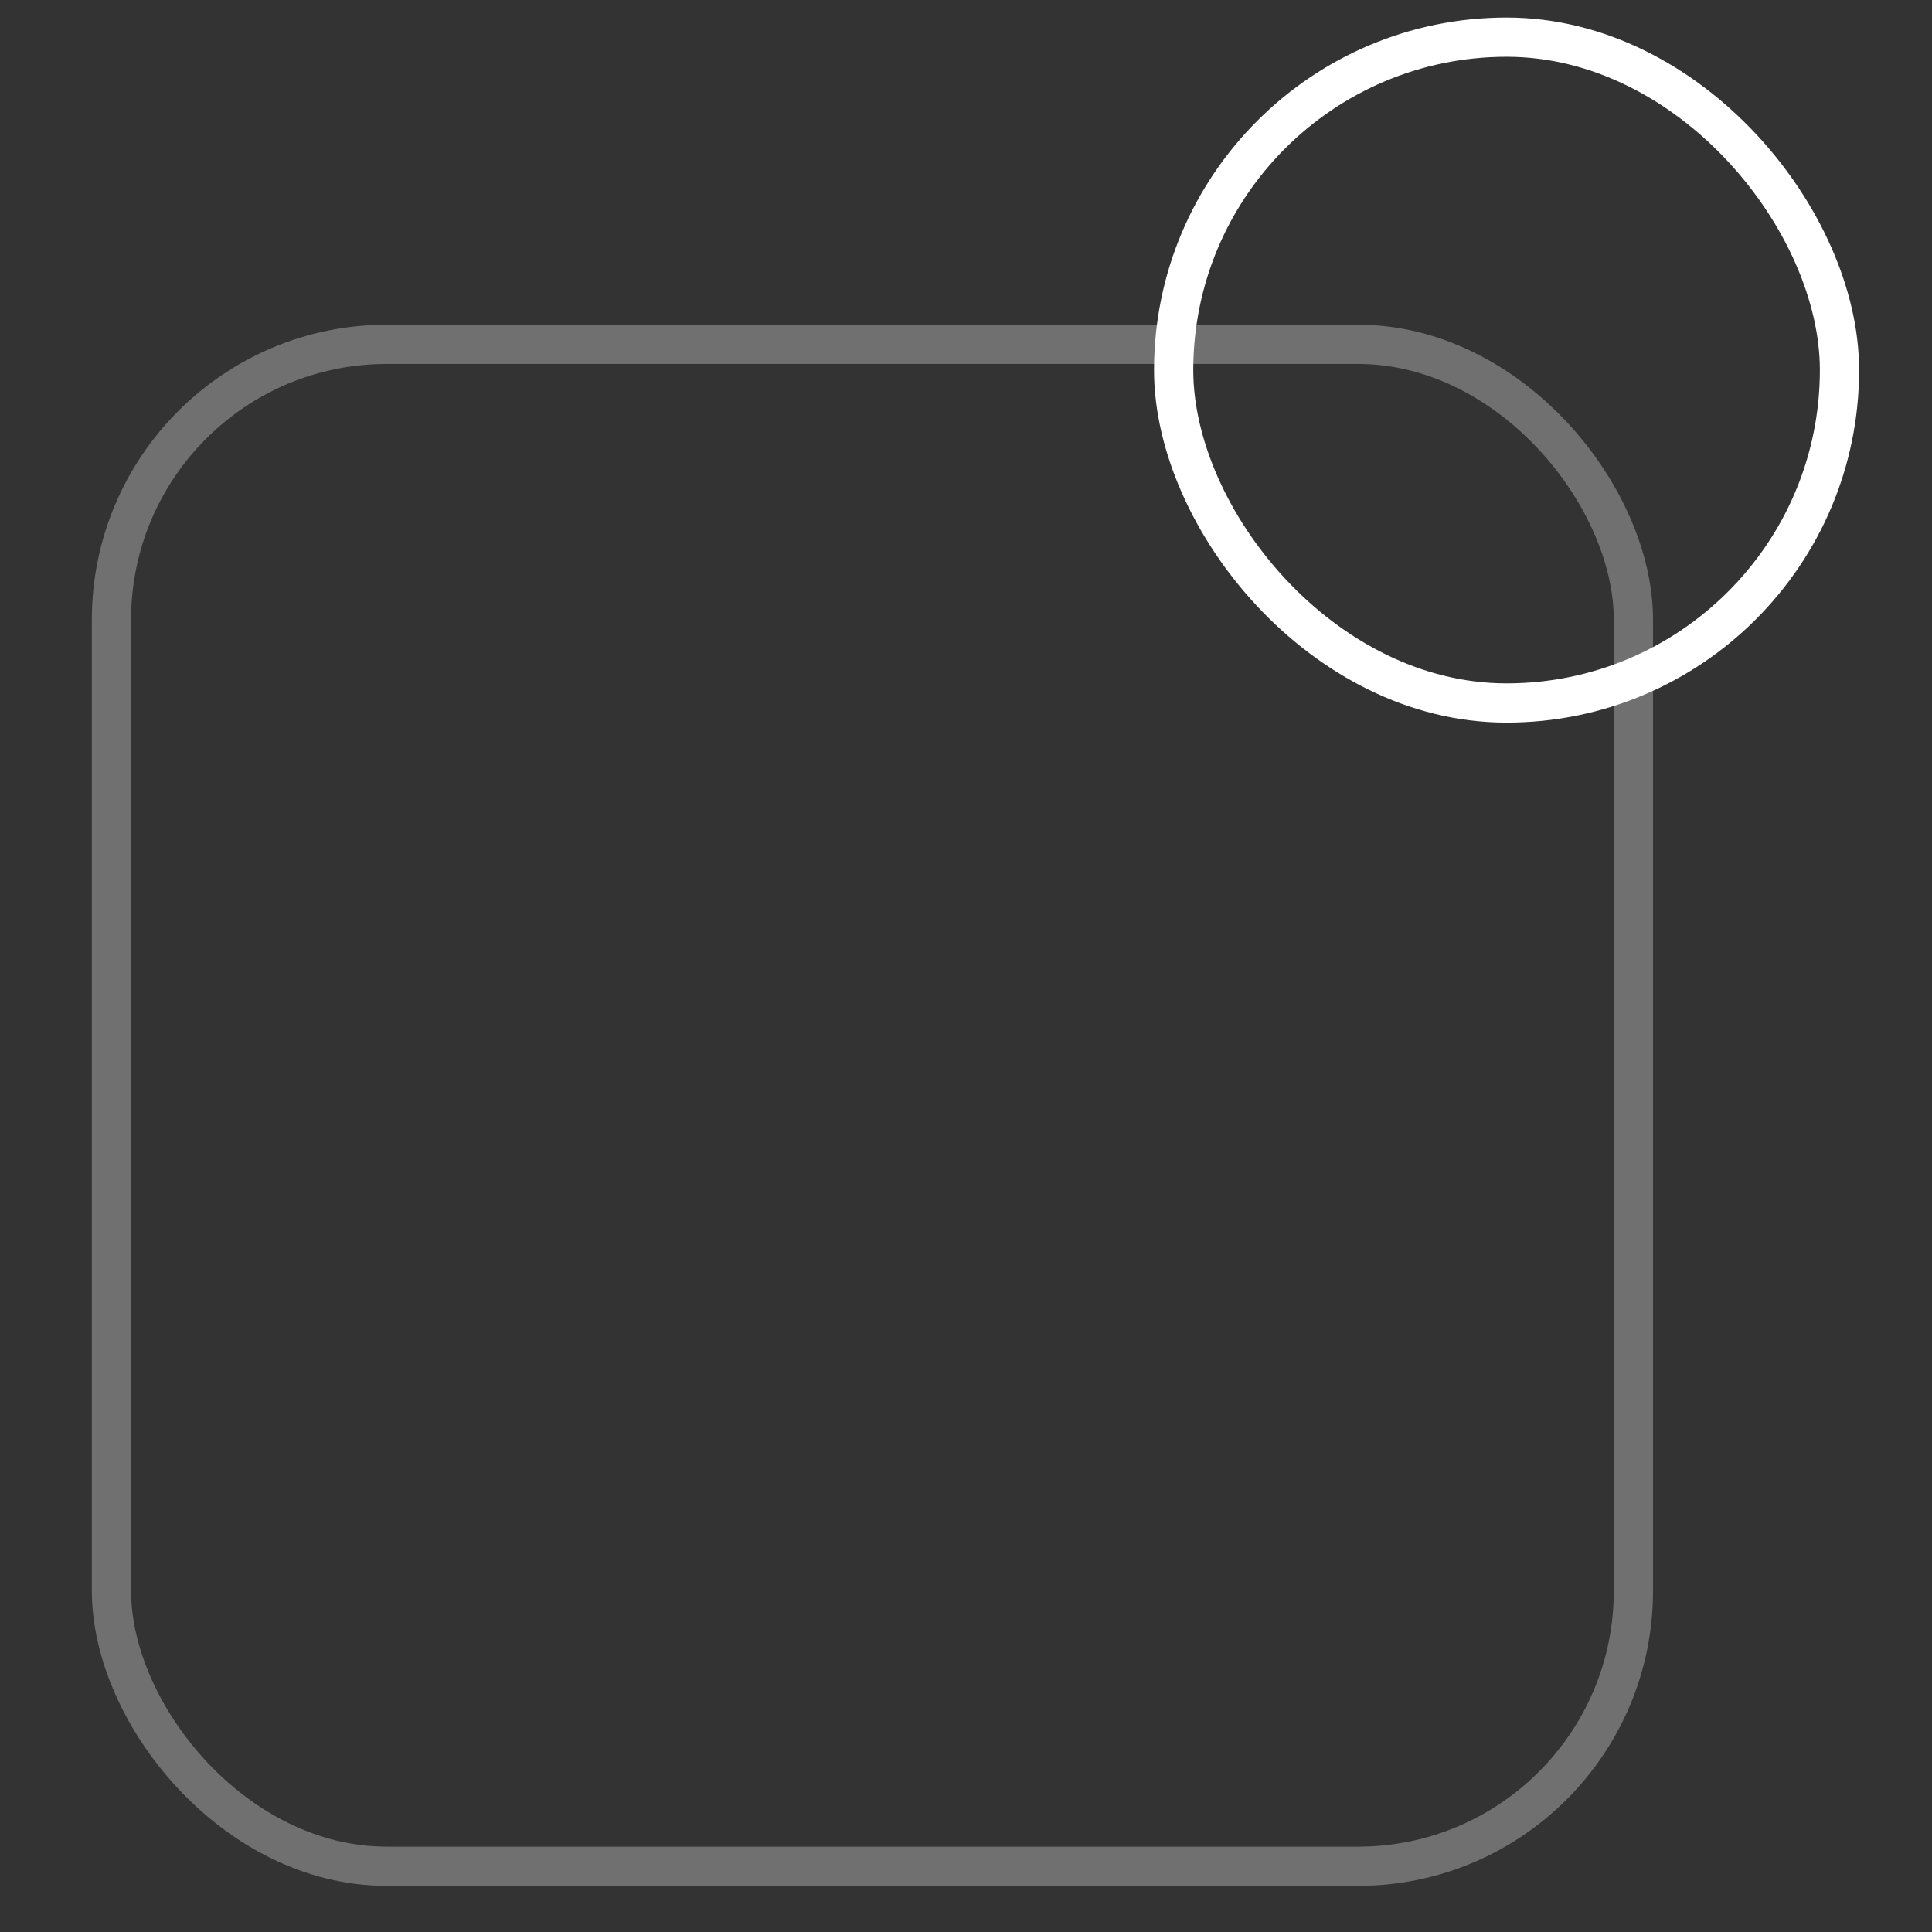
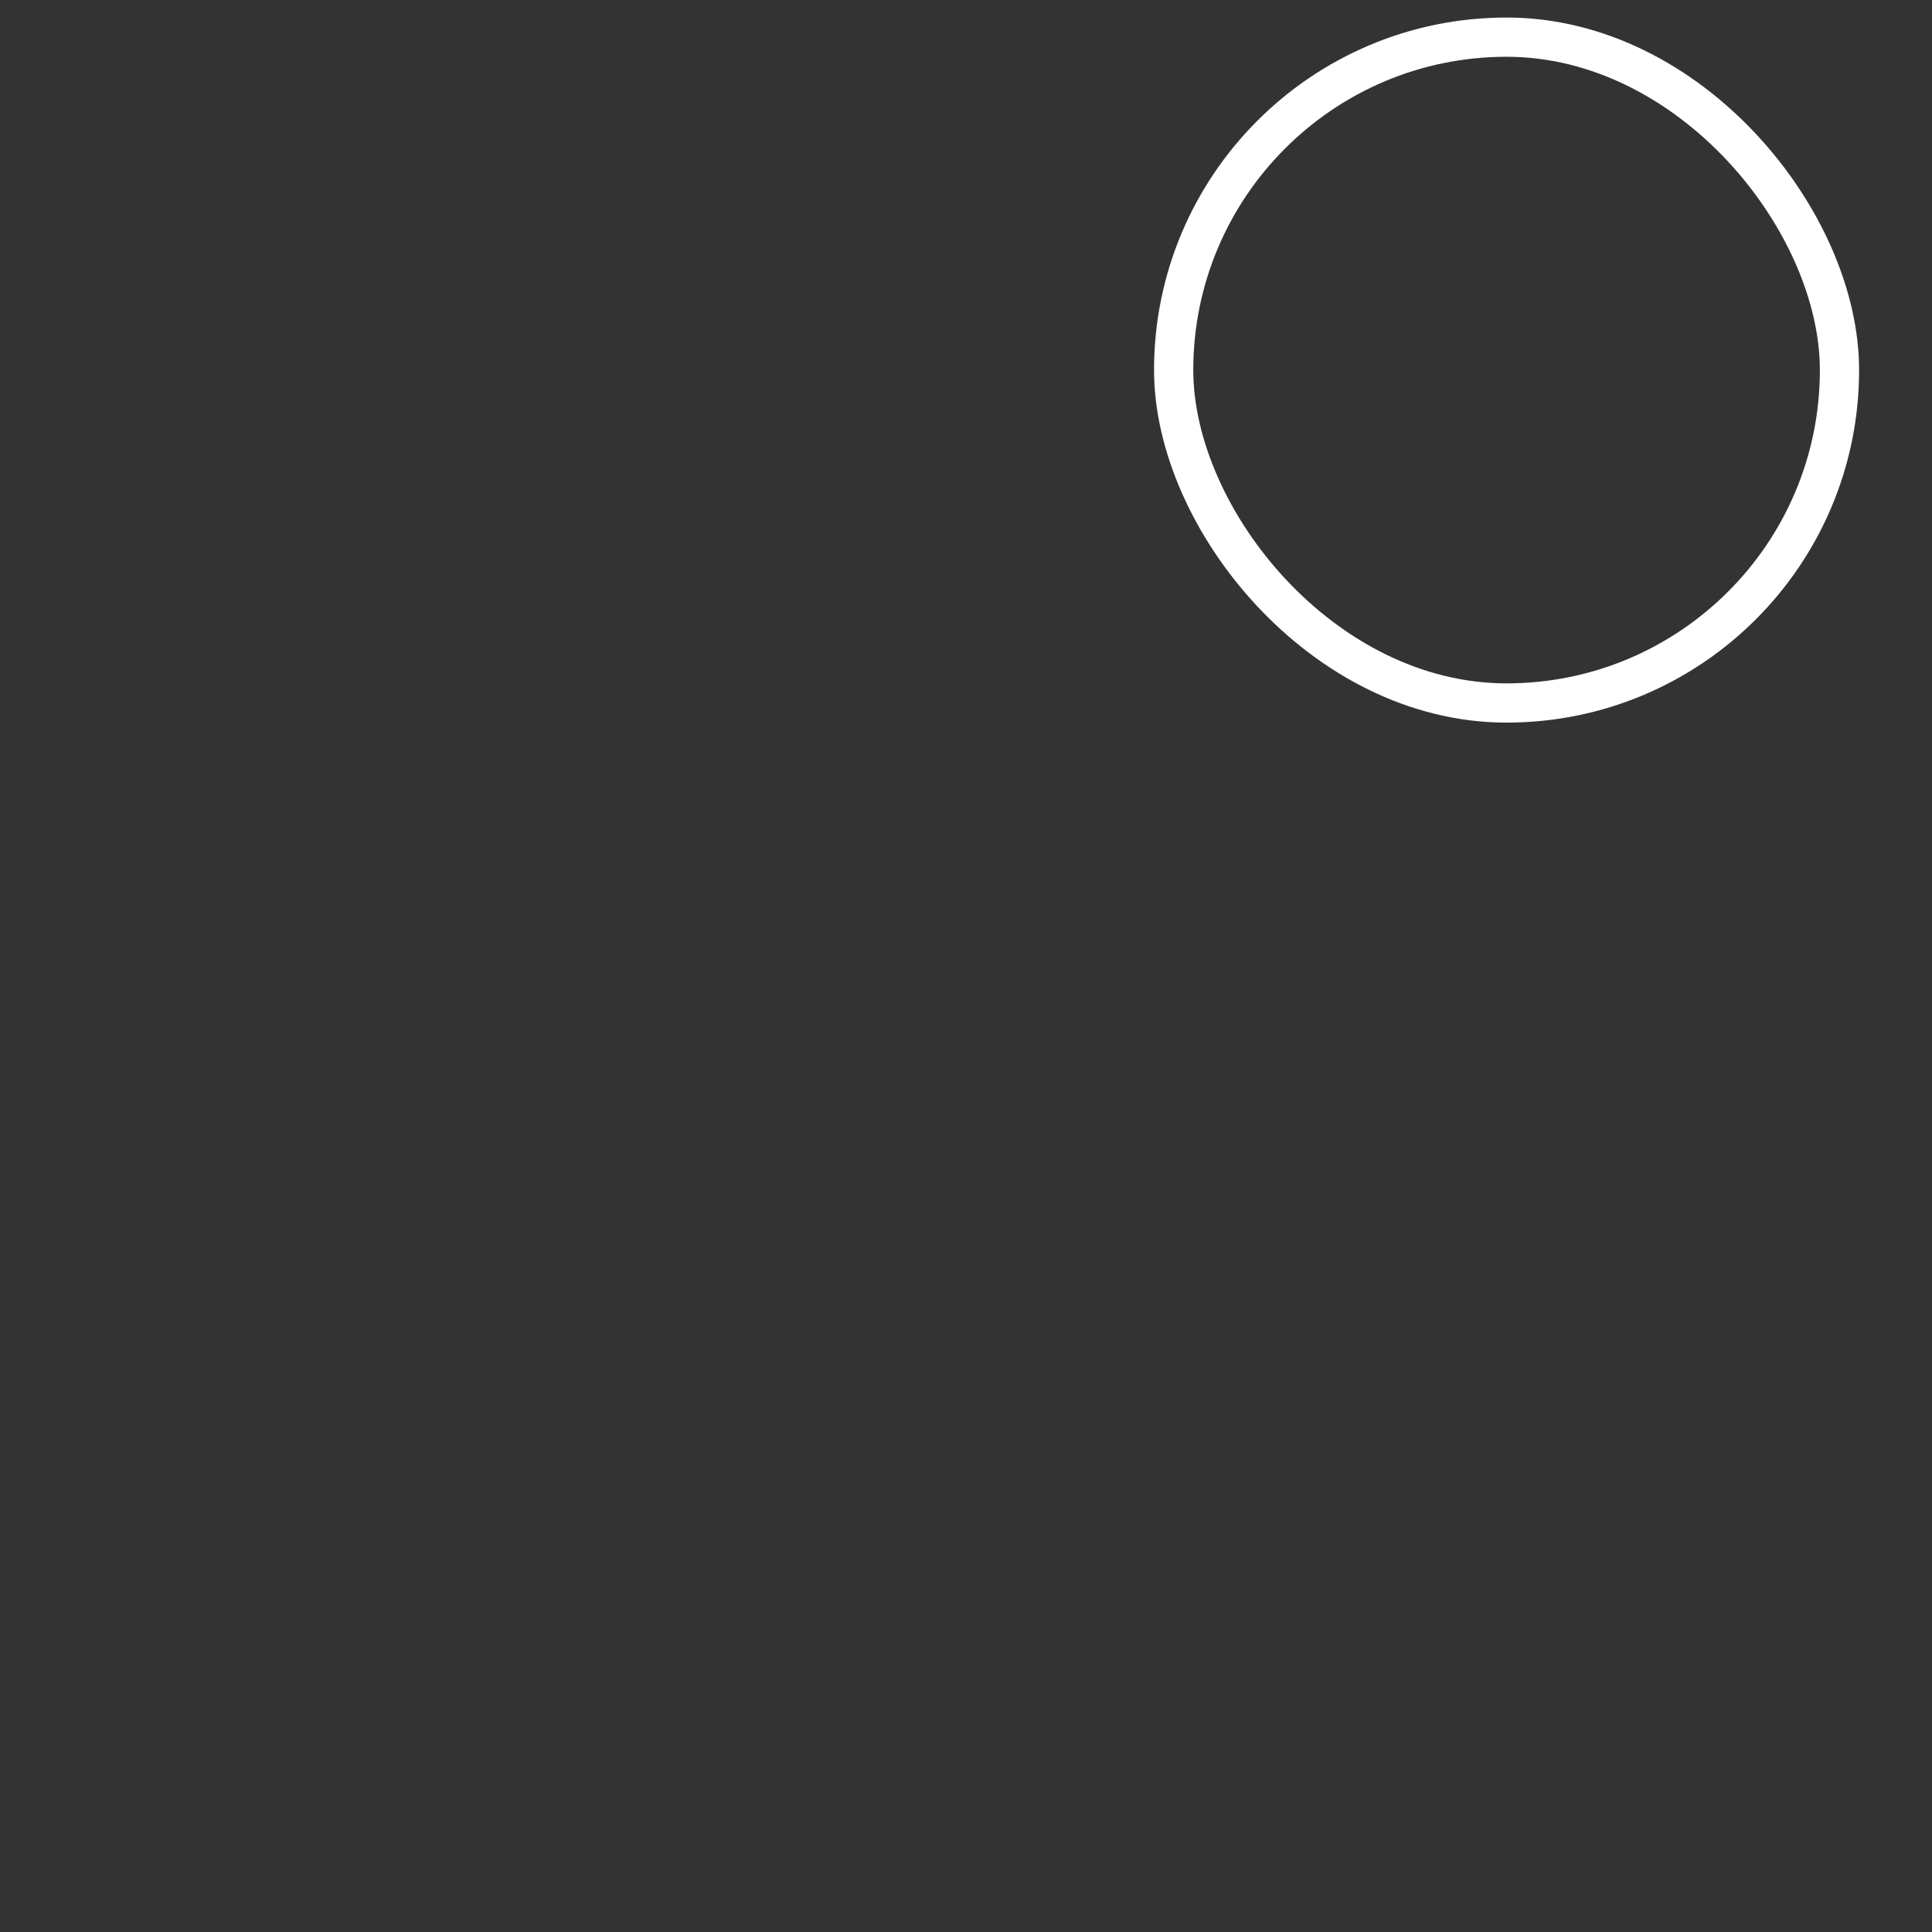
<svg xmlns="http://www.w3.org/2000/svg" width="52" height="52" viewBox="0 0 52 52" fill="none">
  <rect x="0" y="0" width="52" height="52" fill="#333333" stroke="none" />
-   <rect opacity="0.3" x="3" y="9.268" width="40.963" height="40.963" rx="7.41" stroke="white" stroke-width="1.056" />
  <rect x="31.589" y="1" width="17.921" height="17.921" rx="8.961" stroke="white" stroke-width="1.056" />
</svg>